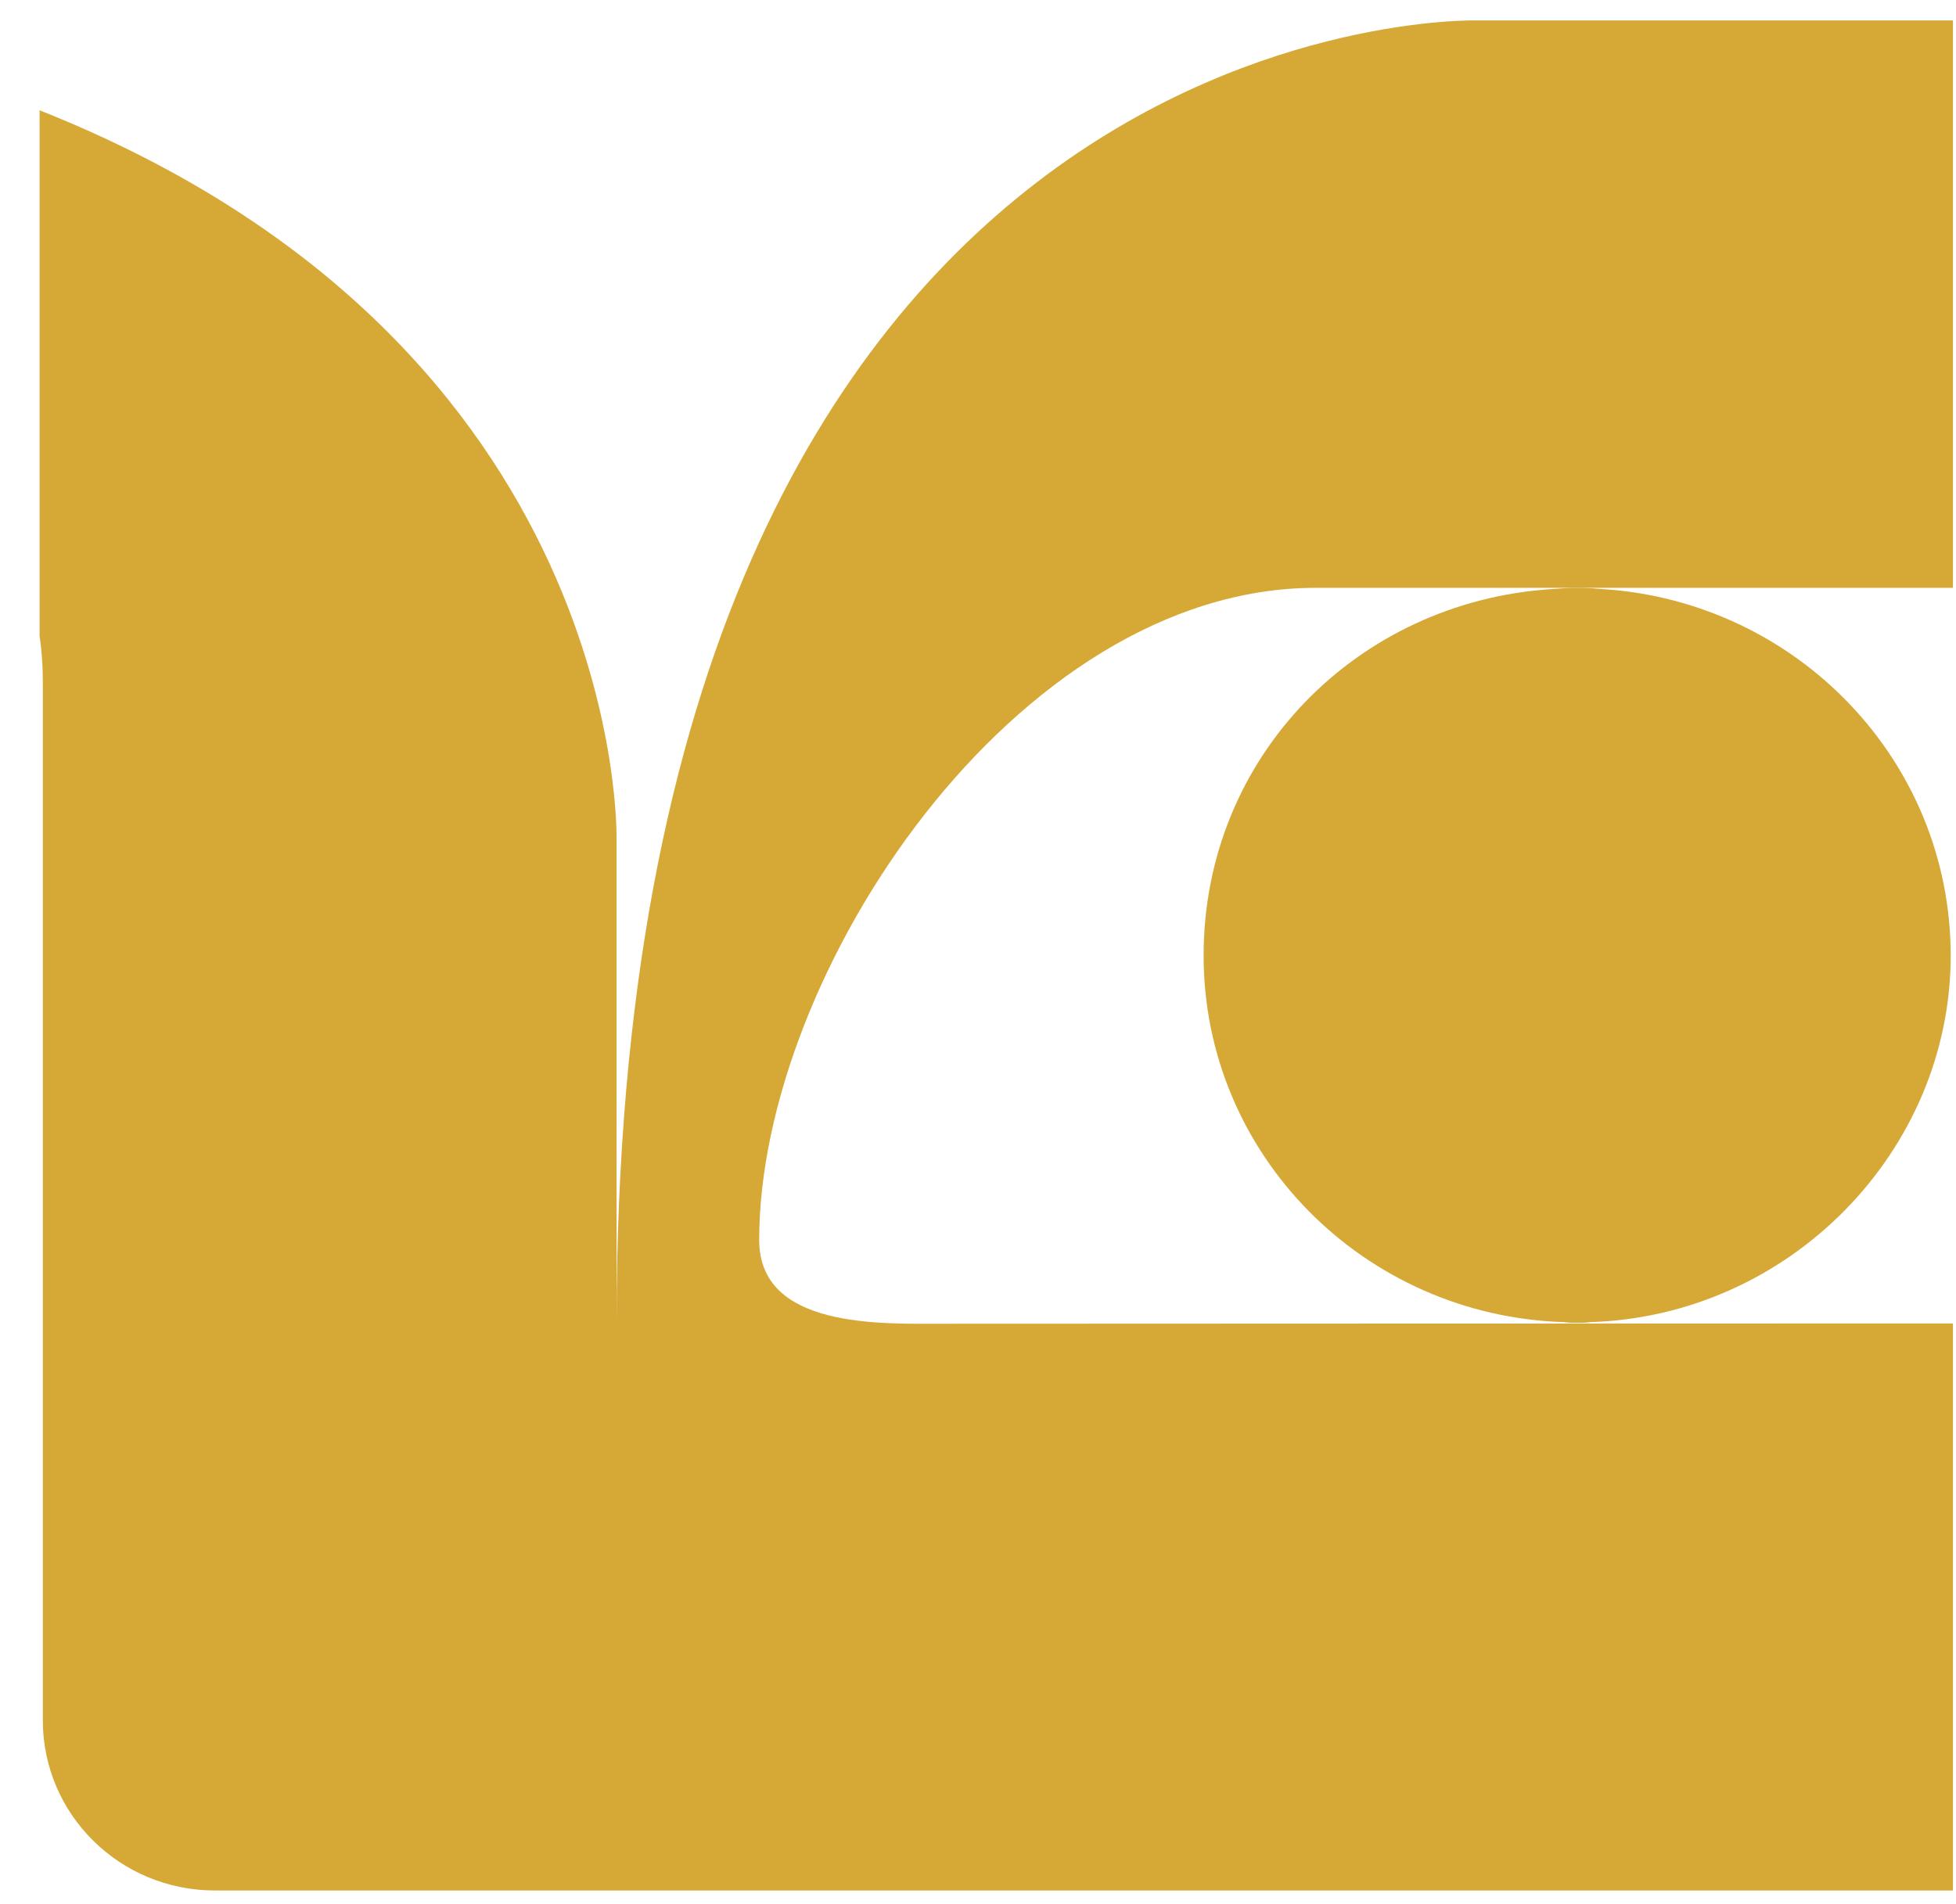
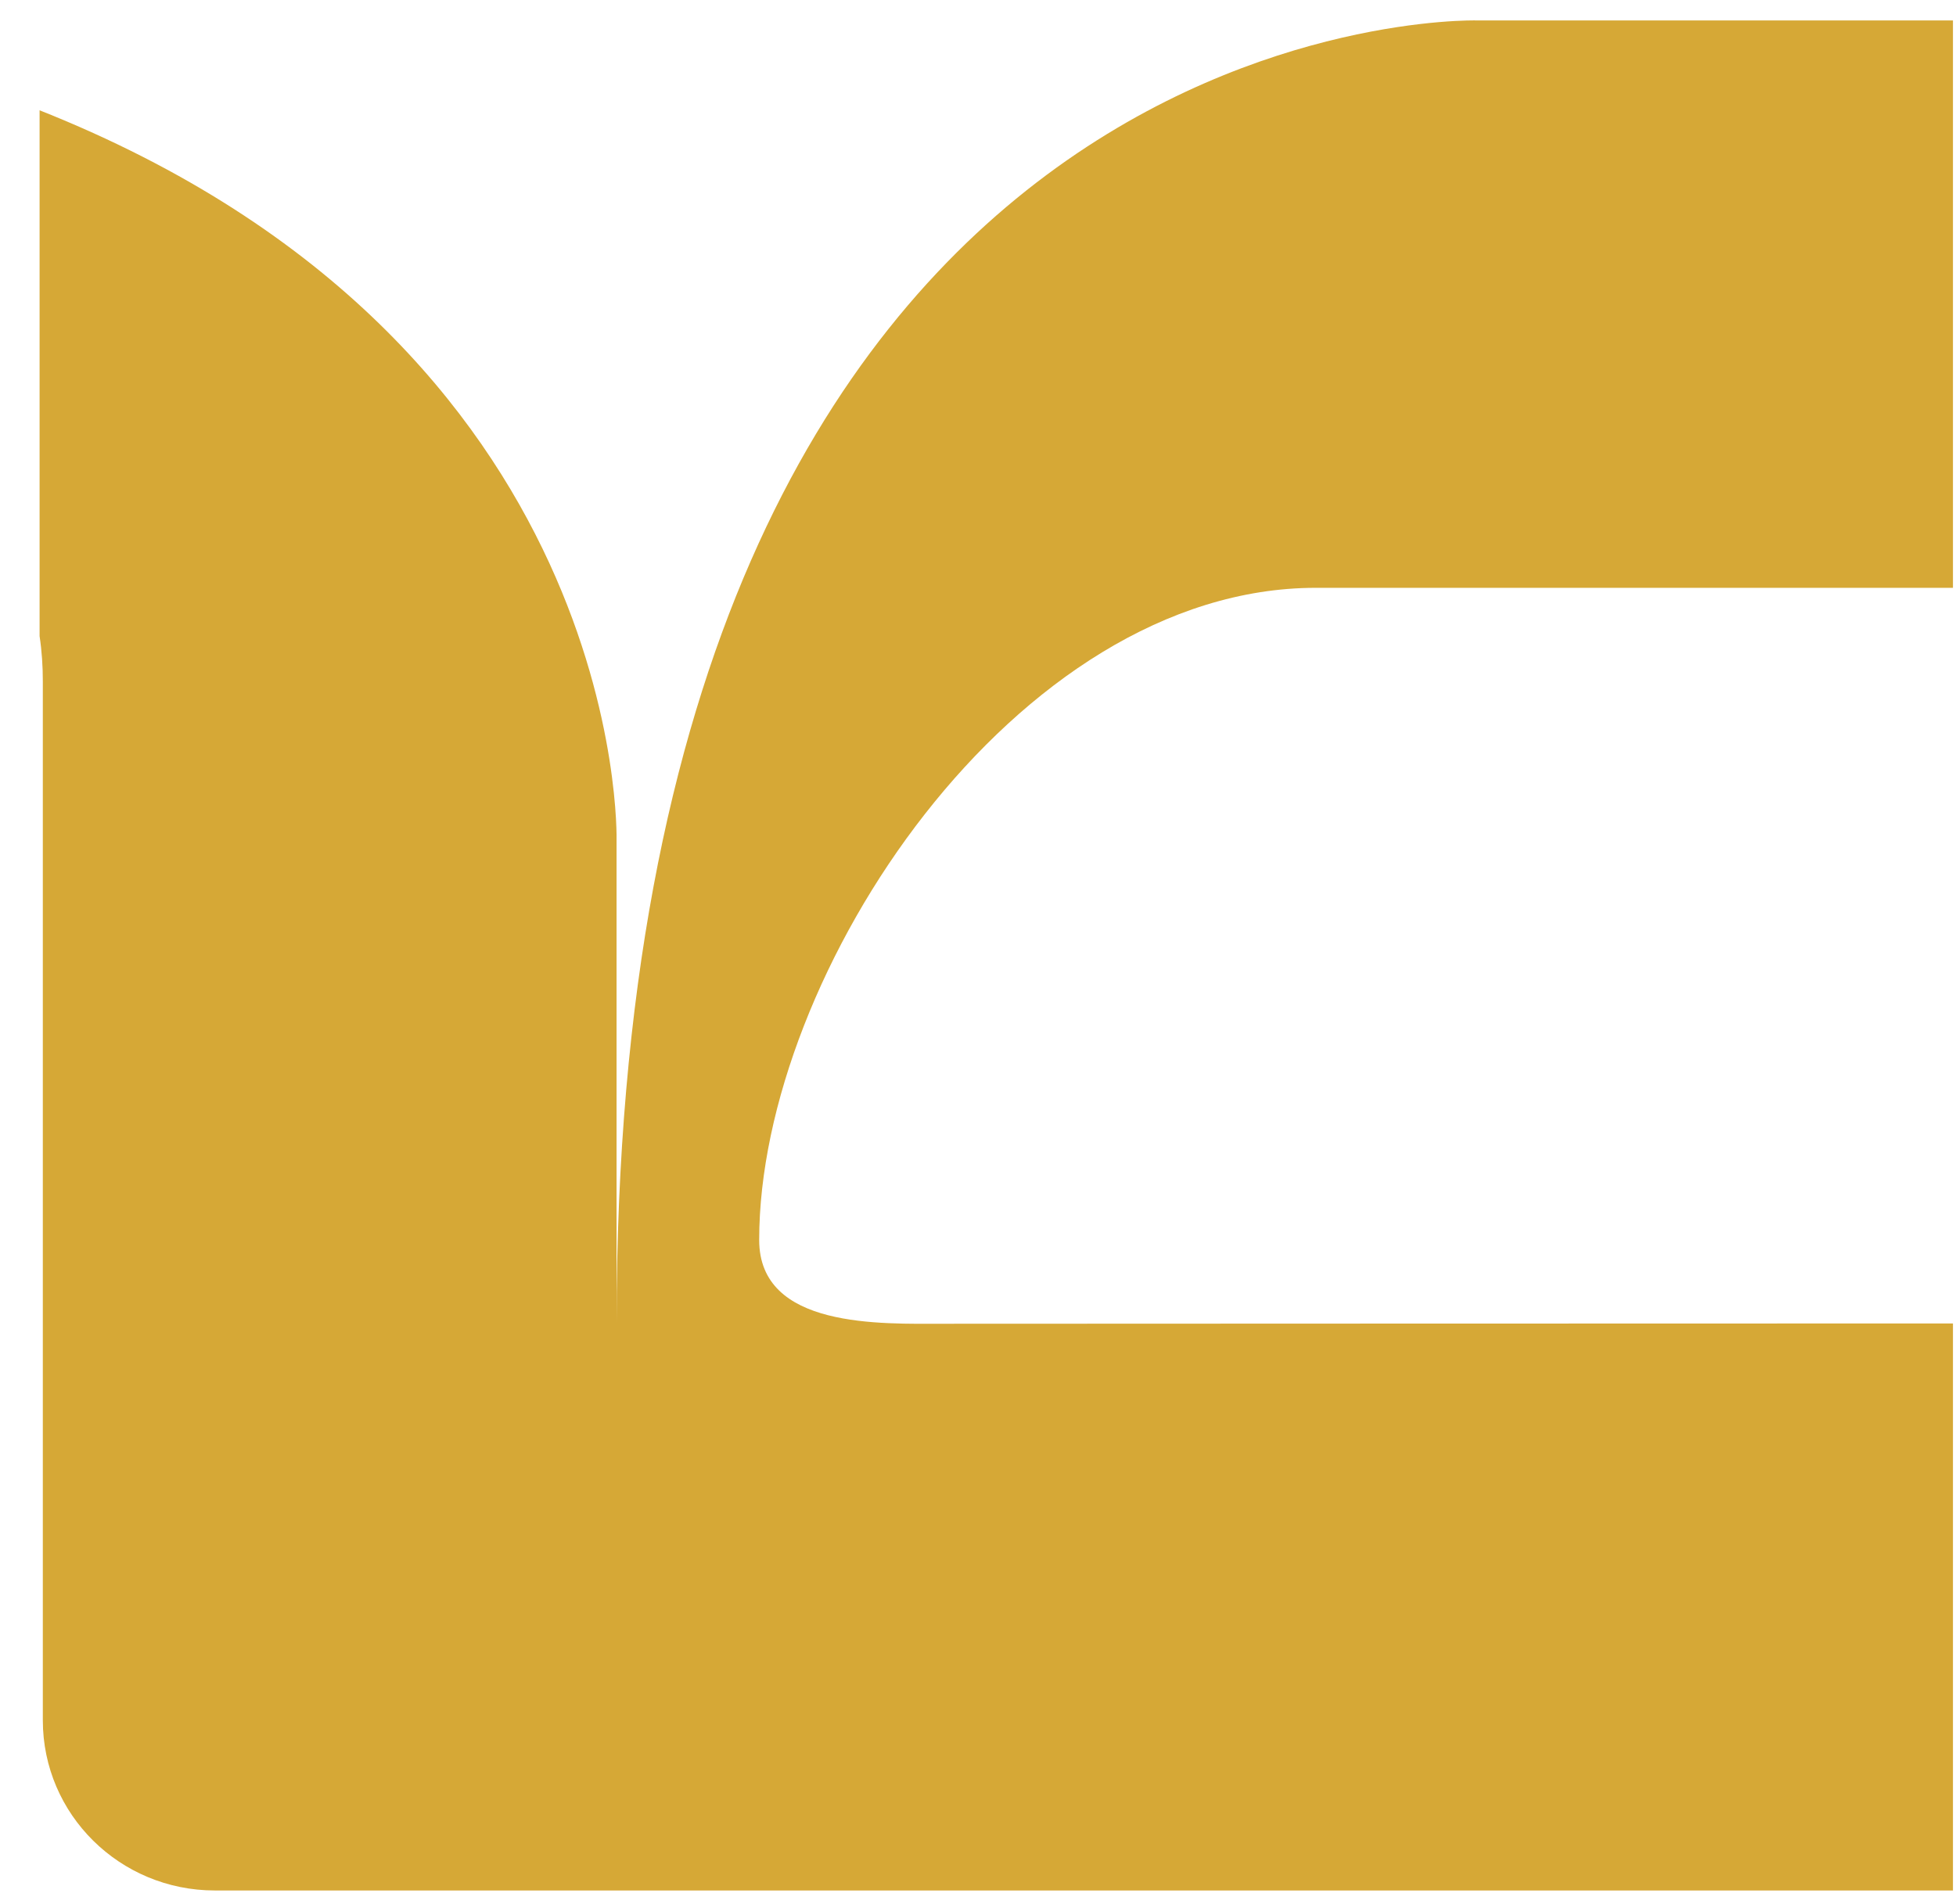
<svg xmlns="http://www.w3.org/2000/svg" width="38" height="37" viewBox="0 0 38 37" fill="none">
  <path d="M14.749 24.094C14.749 25.821 17.112 25.722 18.343 25.722C20.675 25.722 30.093 25.716 37.941 25.716V36.734H4.174C2.327 36.734 0.832 35.255 0.832 33.428V13.243C0.832 12.944 0.813 12.652 0.769 12.36V2.143C12.23 6.692 11.978 16.325 11.978 16.325V25.703C11.978 -0.026 28.68 0.397 28.68 0.397H37.941V11.422H25.563C19.732 11.422 14.749 18.917 14.749 24.094Z" fill="#D6A836" />
-   <path d="M30.646 11.422C30.809 11.422 30.979 11.434 31.143 11.447C34.913 11.695 37.897 14.784 37.897 18.569C37.897 22.354 34.781 25.573 30.885 25.691C30.809 25.703 30.722 25.703 30.64 25.703C30.558 25.703 30.477 25.703 30.395 25.691C26.493 25.573 23.383 22.428 23.383 18.569C23.383 14.71 26.361 11.695 30.137 11.447C30.301 11.434 30.47 11.422 30.634 11.422H30.646Z" fill="#D6A836" />
</svg>